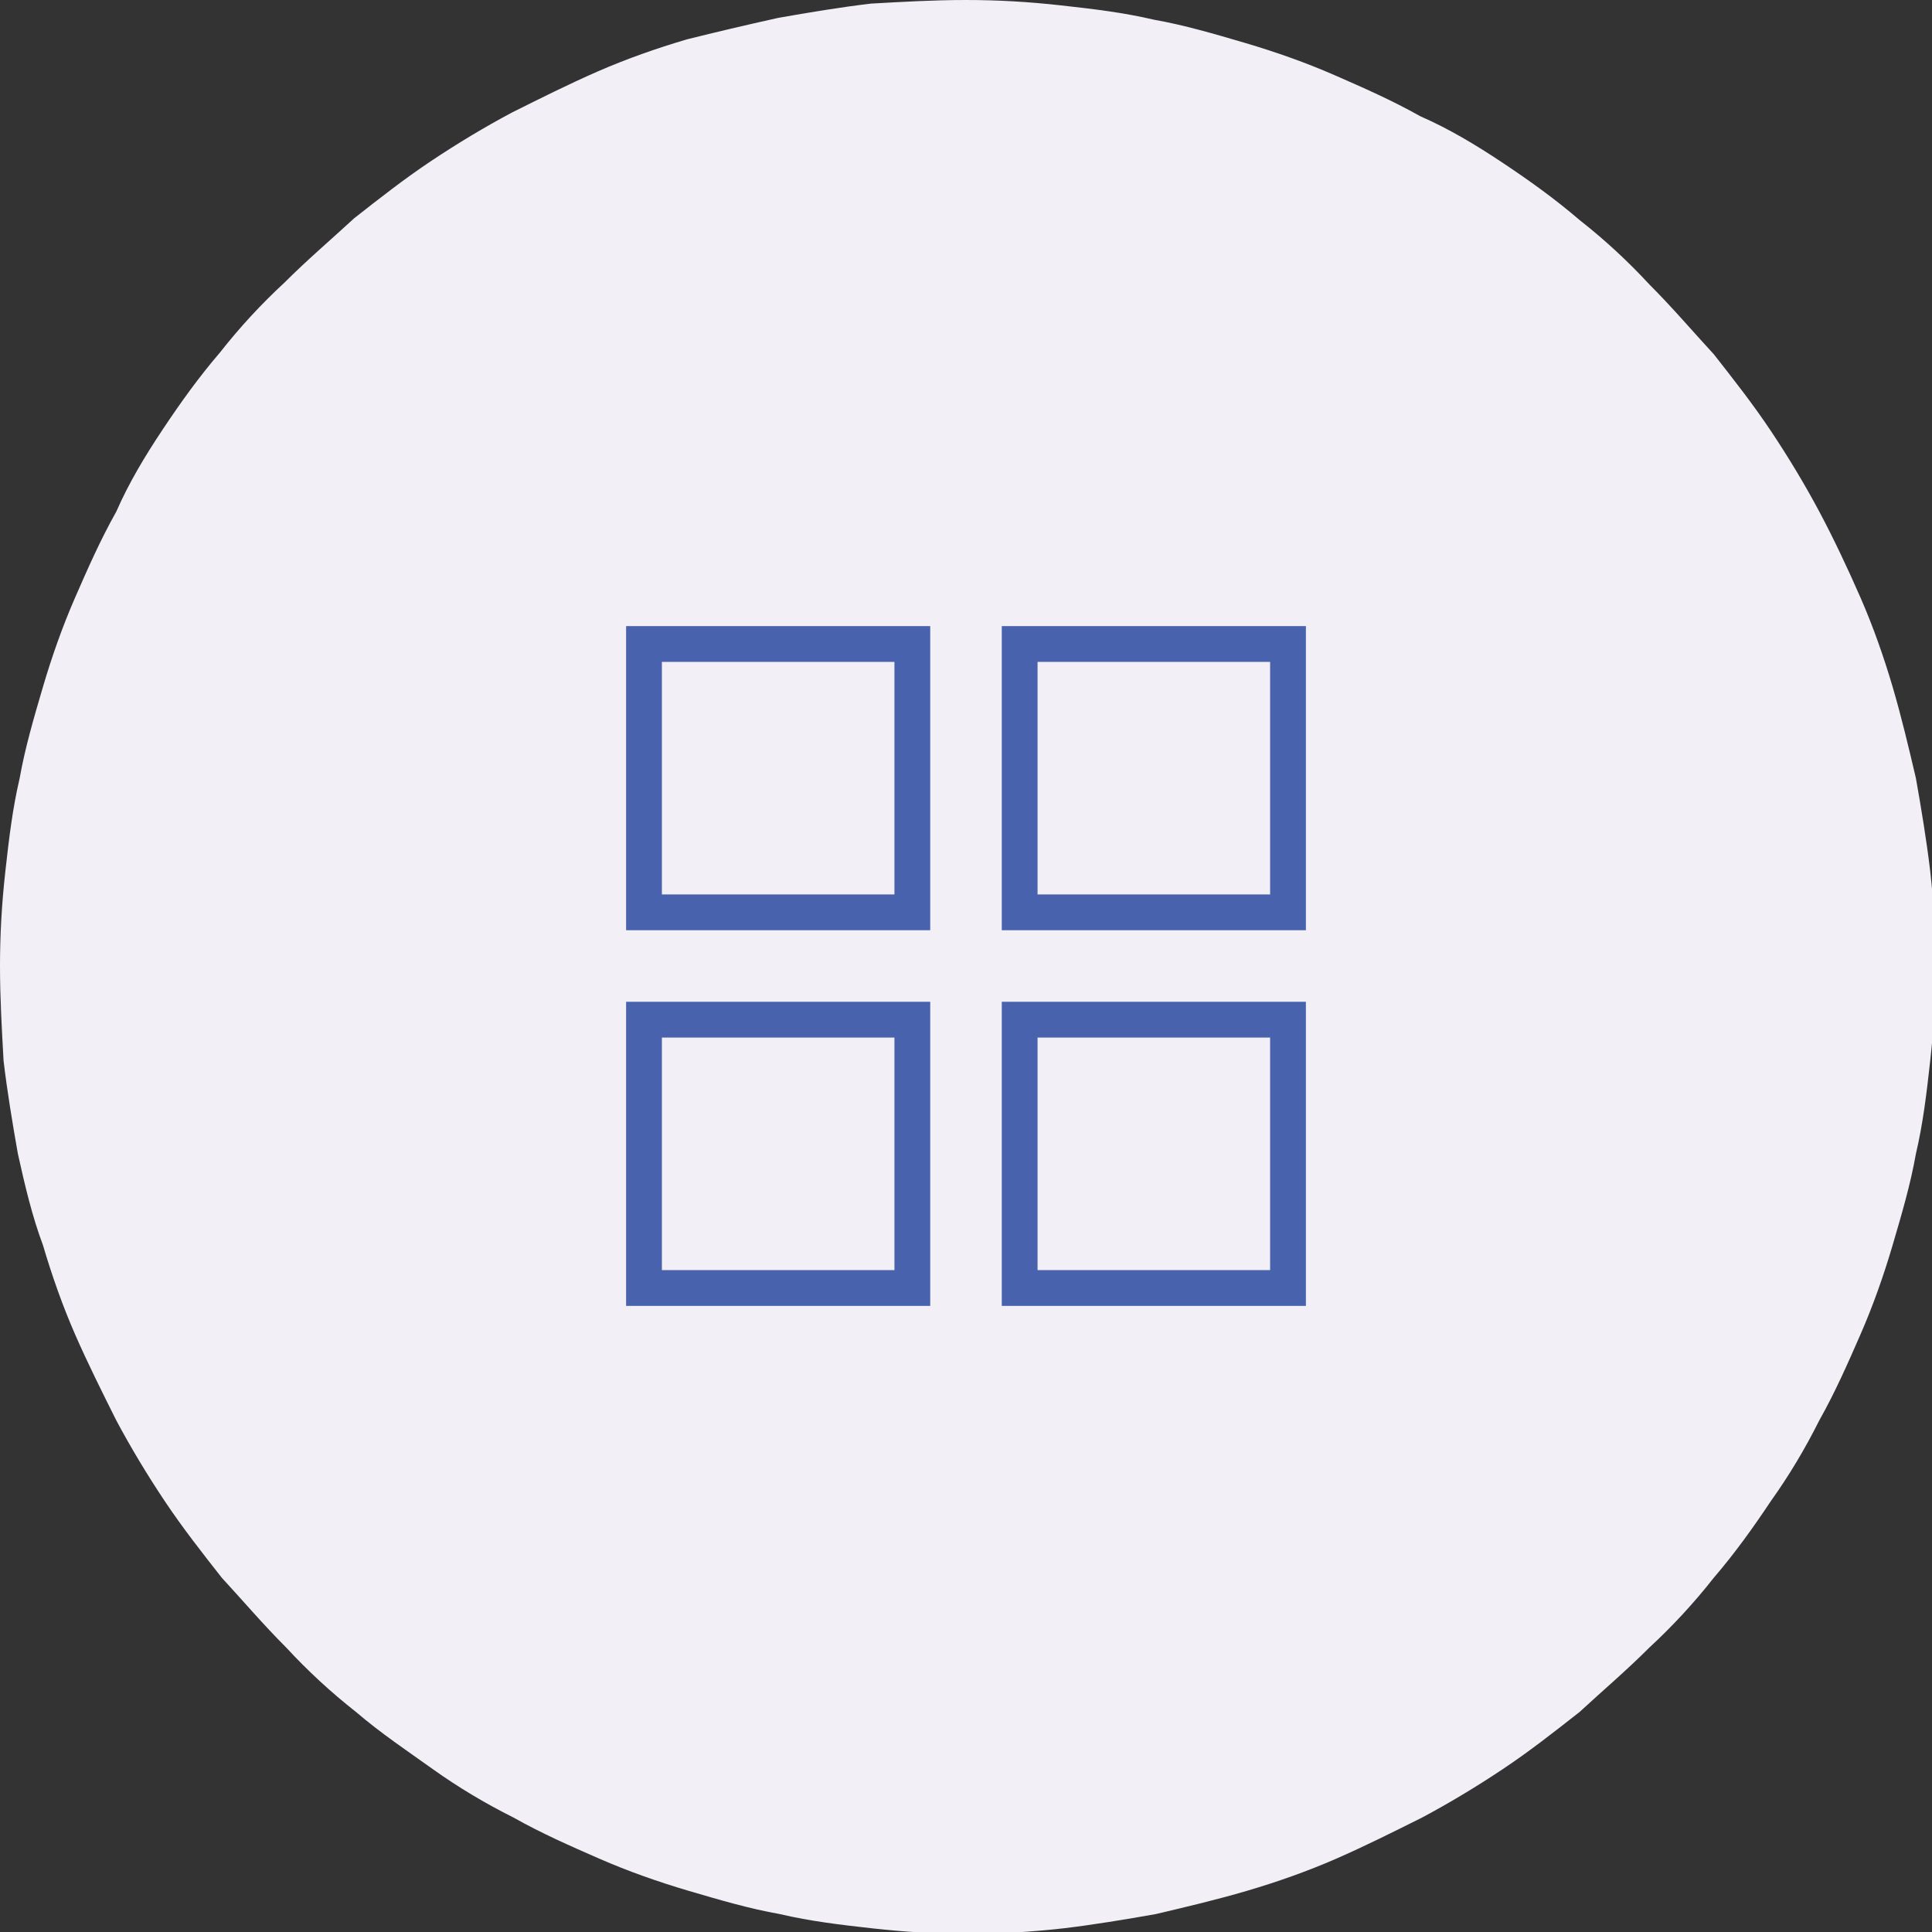
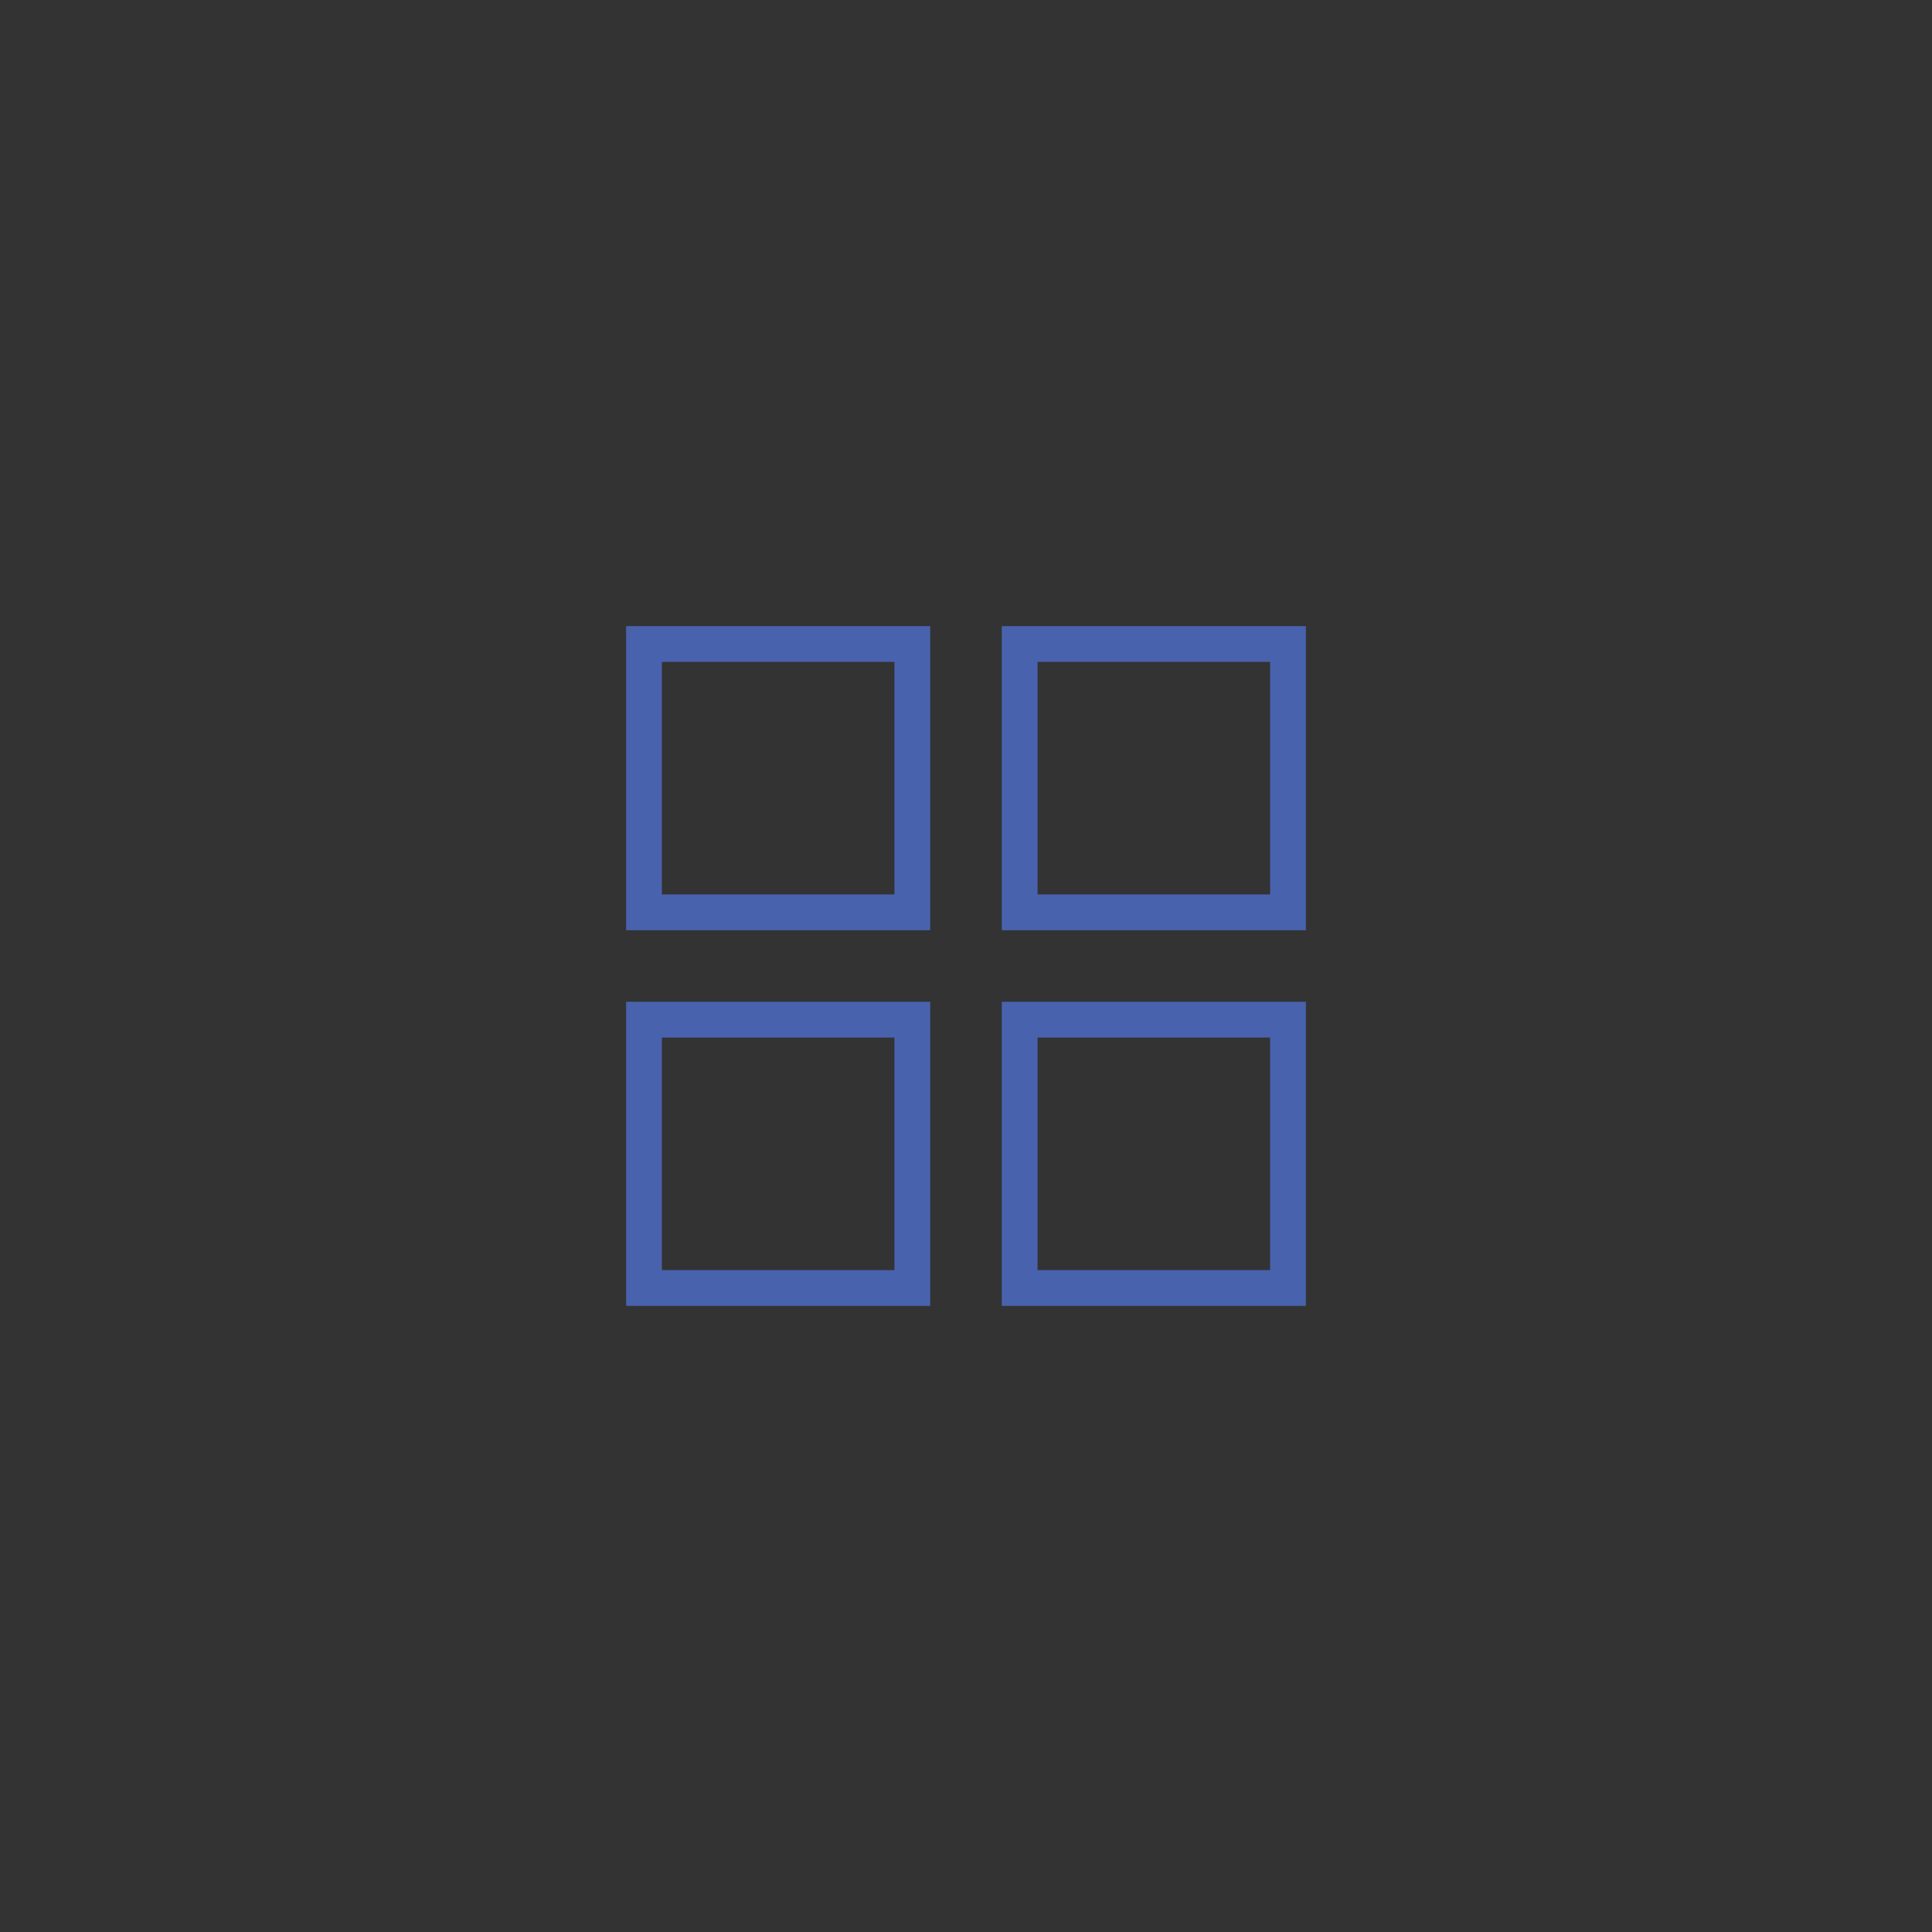
<svg xmlns="http://www.w3.org/2000/svg" version="1.1" id="Layer_1" x="0px" y="0px" viewBox="0 0 108 108" style="enable-background:new 0 0 108 108;" xml:space="preserve">
  <rect x="0" y="0" width="108" height="108" fill="#333333" stroke="none" />
  <style type="text/css">
	.st0{fill:#F2EFF7;}
	.st1{fill:none;stroke:#4862AD;stroke-width:2;stroke-linecap:square;stroke-miterlimit:10;}
</style>
  <g>
-     <path class="st0" d="M54,0c1.8,0,3.5,0.1,5.3,0.3c1.8,0.2,3.5,0.4,5.2,0.8c1.7,0.3,3.4,0.8,5.1,1.3c1.7,0.5,3.4,1.1,5,1.8   c1.6,0.7,3.2,1.4,4.8,2.3C81,7.2,82.5,8.1,84,9.1s2.9,2,4.3,3.2c1.4,1.1,2.7,2.3,3.9,3.6c1.3,1.3,2.4,2.6,3.6,3.9   c1.1,1.4,2.2,2.8,3.2,4.3s1.9,3,2.7,4.5s1.6,3.2,2.3,4.8s1.3,3.3,1.8,5c0.5,1.7,0.9,3.4,1.3,5.1c0.3,1.7,0.6,3.5,0.8,5.2   c0.2,1.8,0.3,3.5,0.3,5.3s-0.1,3.5-0.3,5.3c-0.2,1.8-0.4,3.5-0.8,5.2c-0.3,1.7-0.8,3.4-1.3,5.1c-0.5,1.7-1.1,3.4-1.8,5   c-0.7,1.6-1.4,3.2-2.3,4.8c-0.8,1.6-1.7,3.1-2.7,4.5c-1,1.5-2,2.9-3.2,4.3c-1.1,1.4-2.3,2.7-3.6,3.9c-1.3,1.3-2.6,2.4-3.9,3.6   c-1.4,1.1-2.8,2.2-4.3,3.2s-3,1.9-4.5,2.7c-1.6,0.8-3.2,1.6-4.8,2.3c-1.6,0.7-3.3,1.3-5,1.8c-1.7,0.5-3.4,0.9-5.1,1.3   c-1.7,0.3-3.5,0.6-5.2,0.8c-1.8,0.2-3.5,0.3-5.3,0.3c-1.8,0-3.5-0.1-5.3-0.3s-3.5-0.4-5.2-0.8c-1.7-0.3-3.4-0.8-5.1-1.3   c-1.7-0.5-3.4-1.1-5-1.8c-1.6-0.7-3.2-1.4-4.8-2.3c-1.6-0.8-3.1-1.7-4.5-2.7s-2.9-2-4.3-3.2c-1.4-1.1-2.7-2.3-3.9-3.6   c-1.3-1.3-2.4-2.6-3.6-3.9c-1.1-1.4-2.2-2.8-3.2-4.3c-1-1.5-1.9-3-2.7-4.5c-0.8-1.6-1.6-3.2-2.3-4.8c-0.7-1.6-1.3-3.3-1.8-5   C1.8,68,1.4,66.3,1,64.5c-0.3-1.7-0.6-3.5-0.8-5.2C0.1,57.5,0,55.8,0,54s0.1-3.5,0.3-5.3s0.4-3.5,0.8-5.2c0.3-1.7,0.8-3.4,1.3-5.1   c0.5-1.7,1.1-3.4,1.8-5c0.7-1.6,1.4-3.2,2.3-4.8C7.2,27,8.1,25.5,9.1,24s2-2.9,3.2-4.3c1.1-1.4,2.3-2.7,3.6-3.9   c1.3-1.3,2.6-2.4,3.9-3.6c1.4-1.1,2.8-2.2,4.3-3.2s3-1.9,4.5-2.7c1.6-0.8,3.2-1.6,4.8-2.3c1.6-0.7,3.3-1.3,5-1.8   C40,1.8,41.7,1.4,43.5,1c1.7-0.3,3.5-0.6,5.2-0.8C50.5,0.1,52.2,0,54,0z" />
    <rect x="36" y="36" class="st1" width="15" height="15" />
    <rect x="57" y="36" class="st1" width="15" height="15" />
    <rect x="36" y="57" class="st1" width="15" height="15" />
    <rect x="57" y="57" class="st1" width="15" height="15" />
  </g>
</svg>